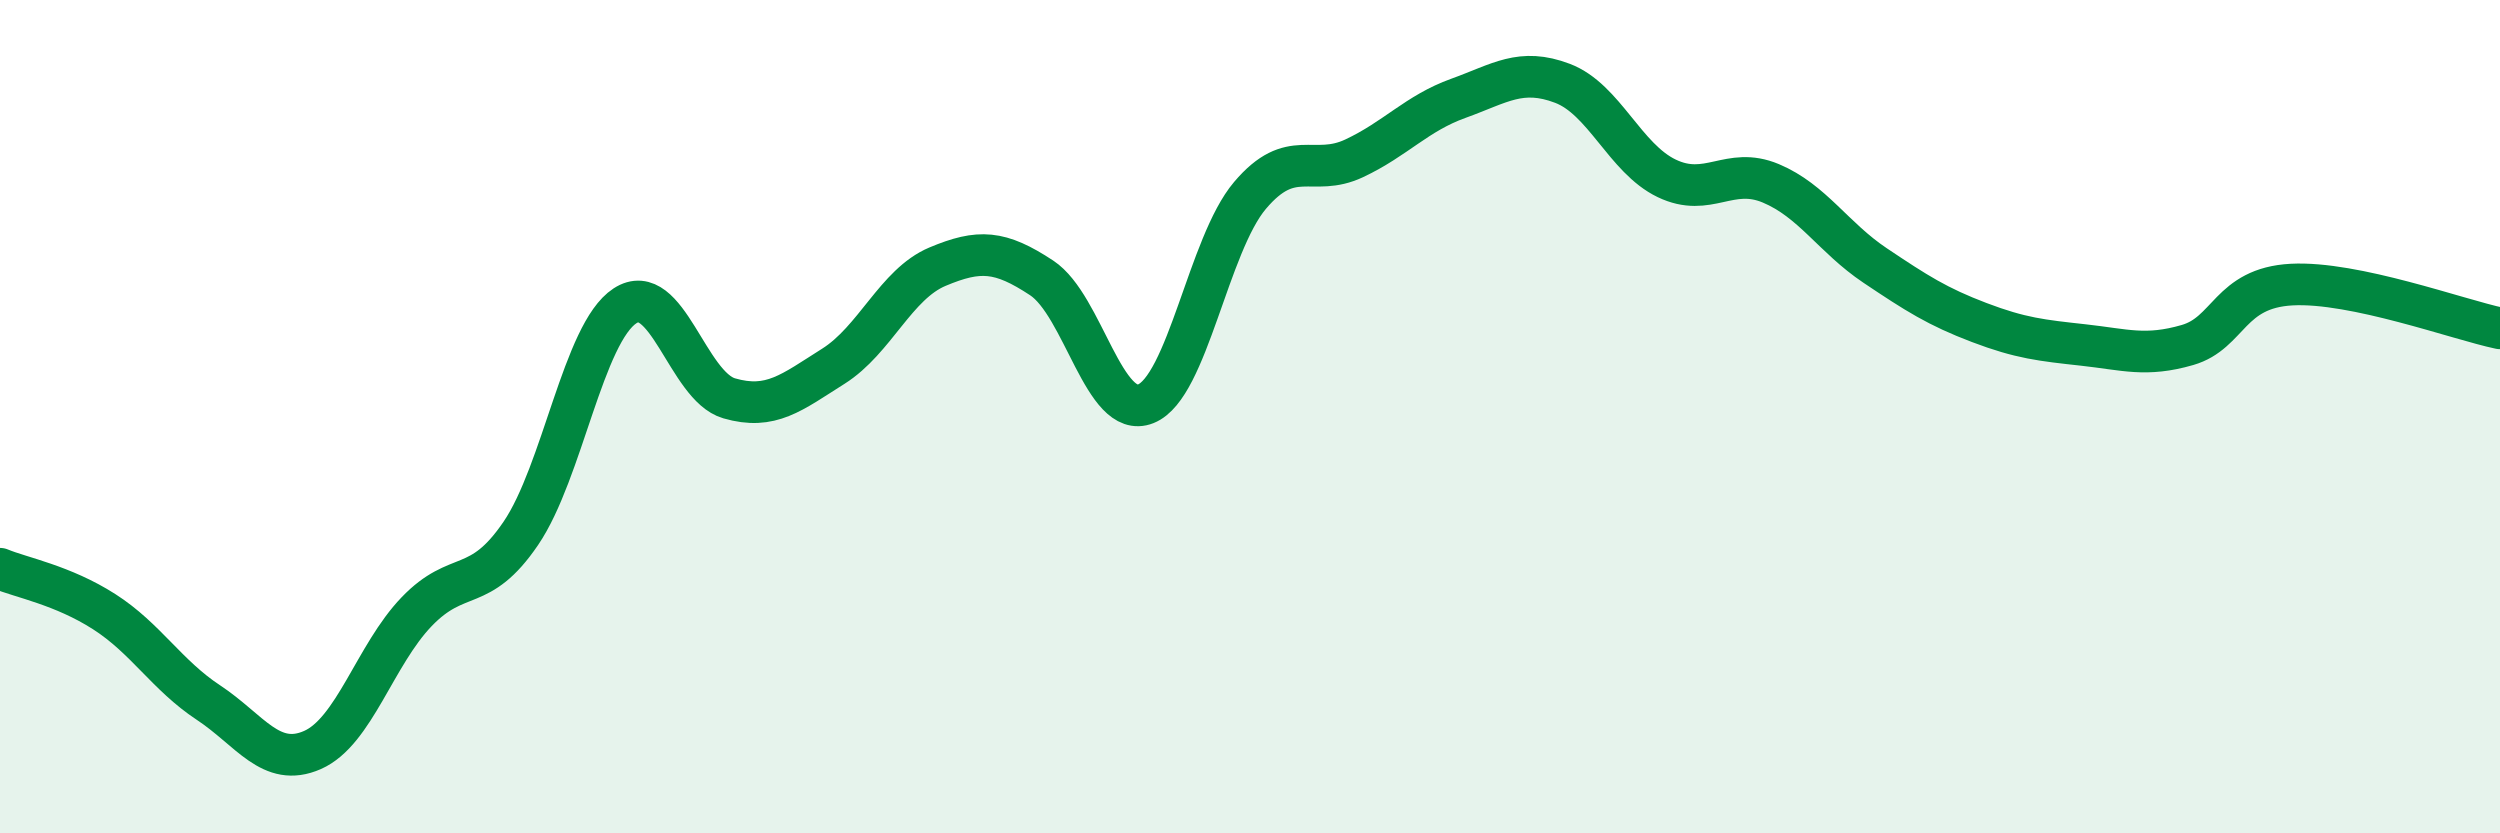
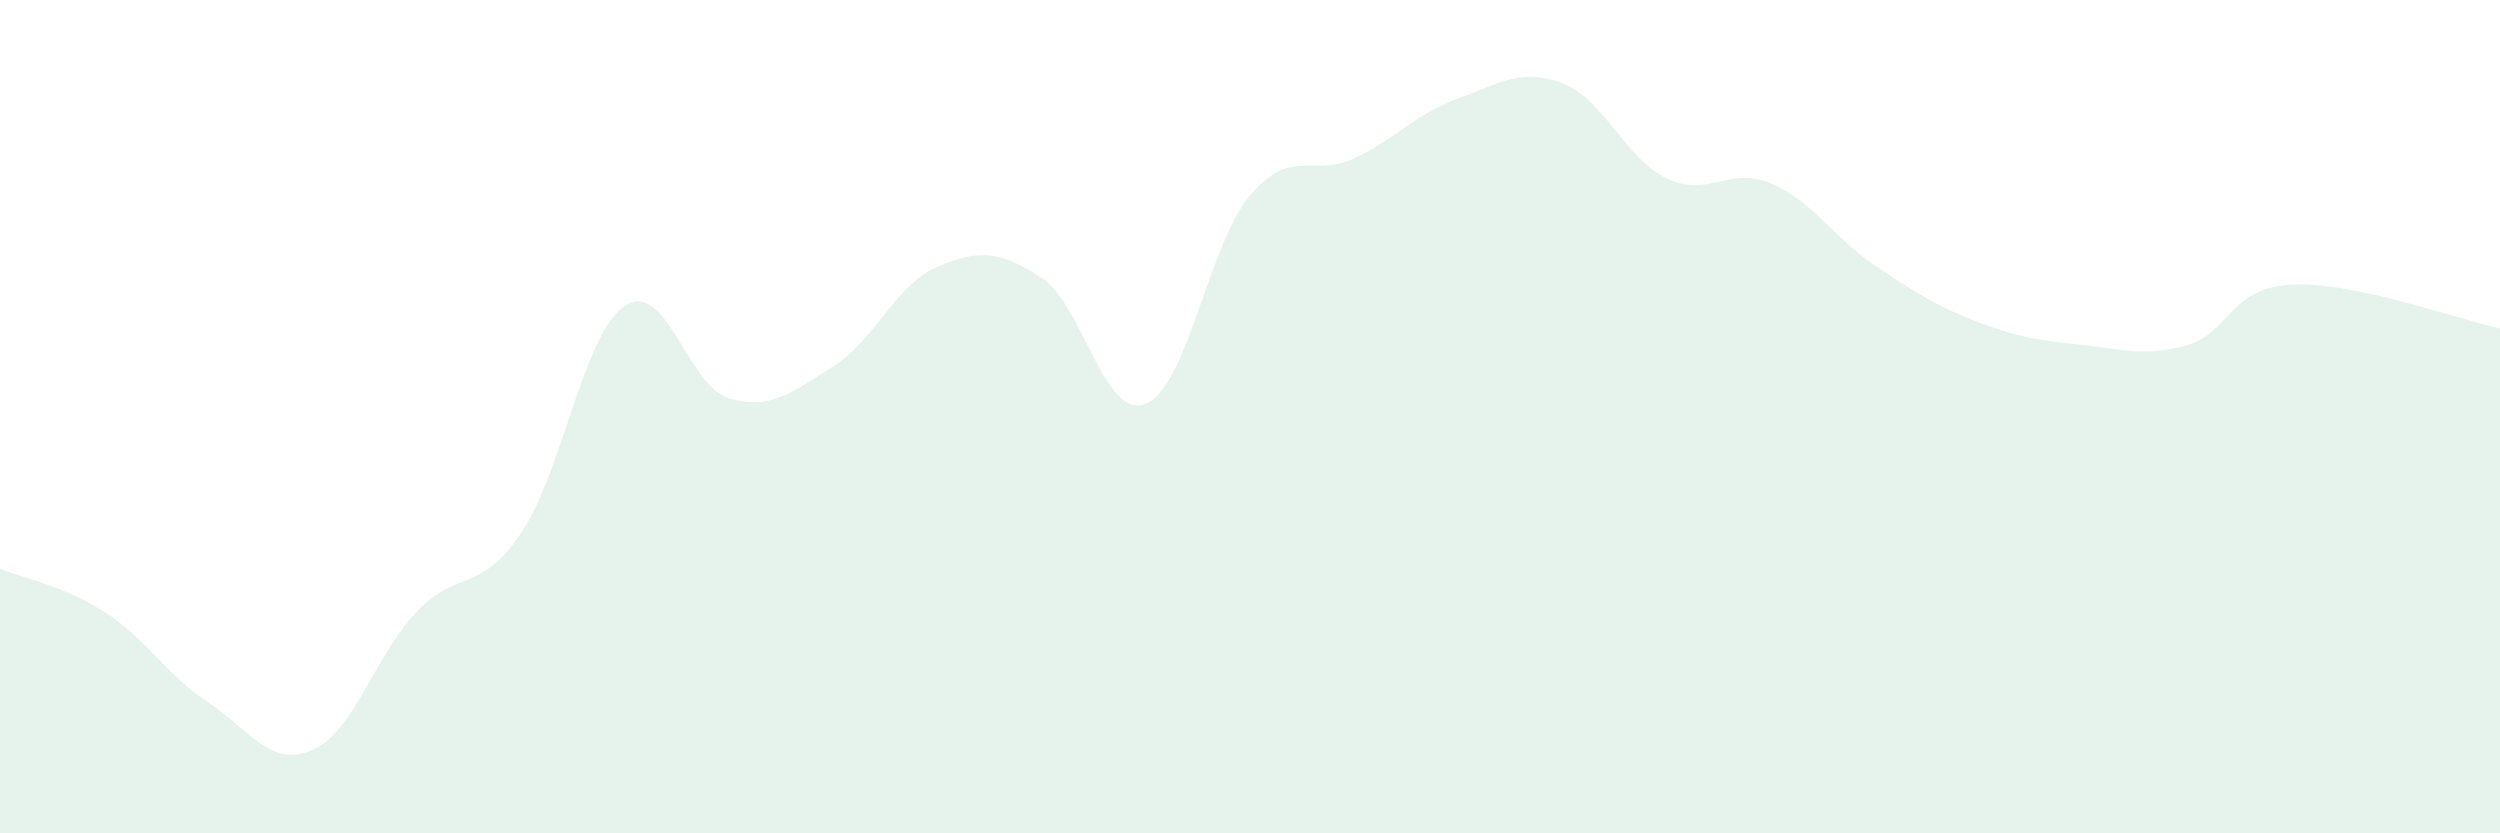
<svg xmlns="http://www.w3.org/2000/svg" width="60" height="20" viewBox="0 0 60 20">
  <path d="M 0,13.65 C 0.5,13.86 1.5,14.04 2.5,14.68 C 3.5,15.32 4,16.2 5,16.86 C 6,17.52 6.5,18.44 7.5,18 C 8.5,17.56 9,15.72 10,14.68 C 11,13.64 11.5,14.27 12.5,12.8 C 13.5,11.33 14,7.99 15,7.34 C 16,6.69 16.5,9.27 17.5,9.56 C 18.5,9.85 19,9.42 20,8.79 C 21,8.16 21.5,6.82 22.5,6.4 C 23.5,5.98 24,6.01 25,6.67 C 26,7.33 26.5,10.09 27.5,9.69 C 28.5,9.29 29,5.87 30,4.69 C 31,3.51 31.5,4.27 32.5,3.8 C 33.5,3.33 34,2.72 35,2.36 C 36,2 36.5,1.62 37.5,2 C 38.5,2.38 39,3.8 40,4.28 C 41,4.76 41.5,3.98 42.5,4.4 C 43.5,4.82 44,5.7 45,6.37 C 46,7.04 46.5,7.36 47.5,7.74 C 48.5,8.12 49,8.17 50,8.28 C 51,8.39 51.5,8.57 52.5,8.28 C 53.5,7.99 53.5,6.91 55,6.83 C 56.5,6.75 59,7.67 60,7.88L60 20L0 20Z" fill="#008740" opacity="0.1" stroke-linecap="round" stroke-linejoin="round" />
-   <path d="M 0,13.65 C 0.5,13.86 1.5,14.04 2.5,14.68 C 3.5,15.32 4,16.2 5,16.86 C 6,17.52 6.5,18.44 7.5,18 C 8.5,17.56 9,15.72 10,14.68 C 11,13.64 11.5,14.27 12.5,12.8 C 13.5,11.33 14,7.99 15,7.34 C 16,6.69 16.5,9.27 17.5,9.56 C 18.5,9.85 19,9.42 20,8.79 C 21,8.16 21.5,6.82 22.5,6.4 C 23.5,5.98 24,6.01 25,6.67 C 26,7.33 26.5,10.09 27.5,9.69 C 28.5,9.29 29,5.87 30,4.69 C 31,3.51 31.5,4.27 32.5,3.8 C 33.5,3.33 34,2.72 35,2.36 C 36,2 36.5,1.62 37.5,2 C 38.5,2.38 39,3.8 40,4.28 C 41,4.76 41.5,3.98 42.5,4.4 C 43.5,4.82 44,5.7 45,6.37 C 46,7.04 46.5,7.36 47.5,7.74 C 48.5,8.12 49,8.17 50,8.28 C 51,8.39 51.5,8.57 52.5,8.28 C 53.5,7.99 53.5,6.91 55,6.83 C 56.5,6.75 59,7.67 60,7.88" stroke="#008740" stroke-width="1" fill="none" stroke-linecap="round" stroke-linejoin="round" />
</svg>